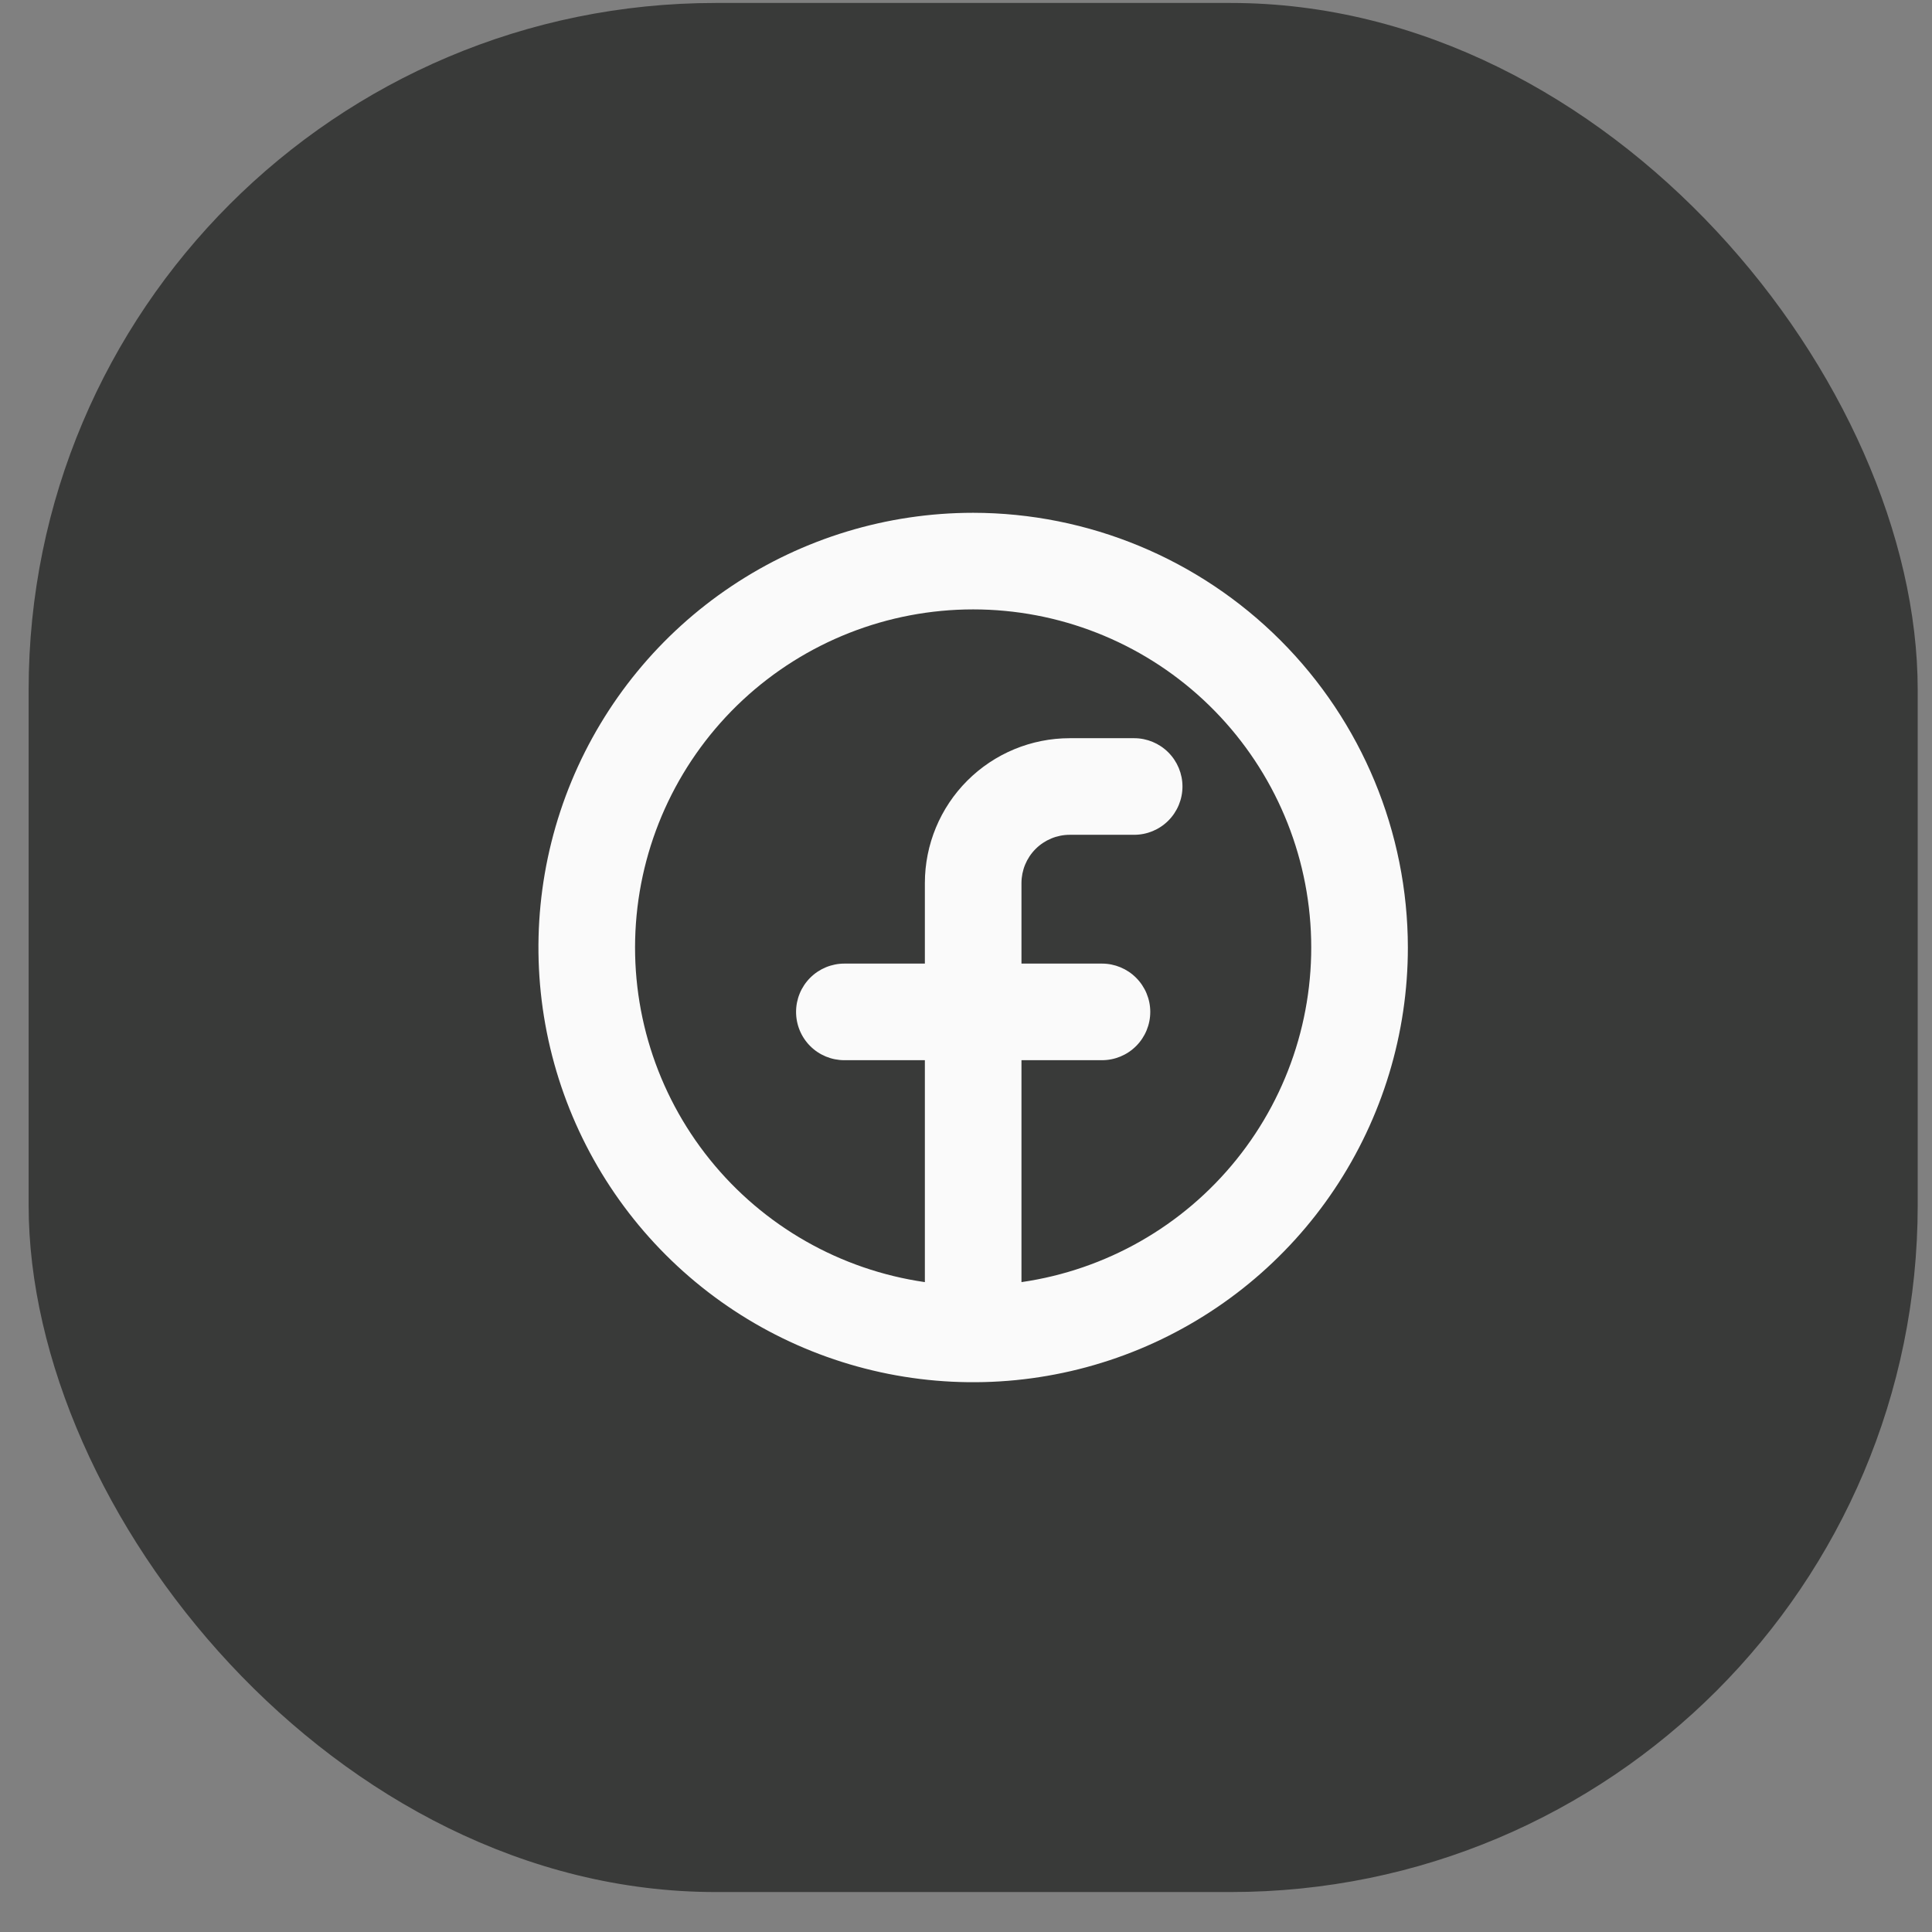
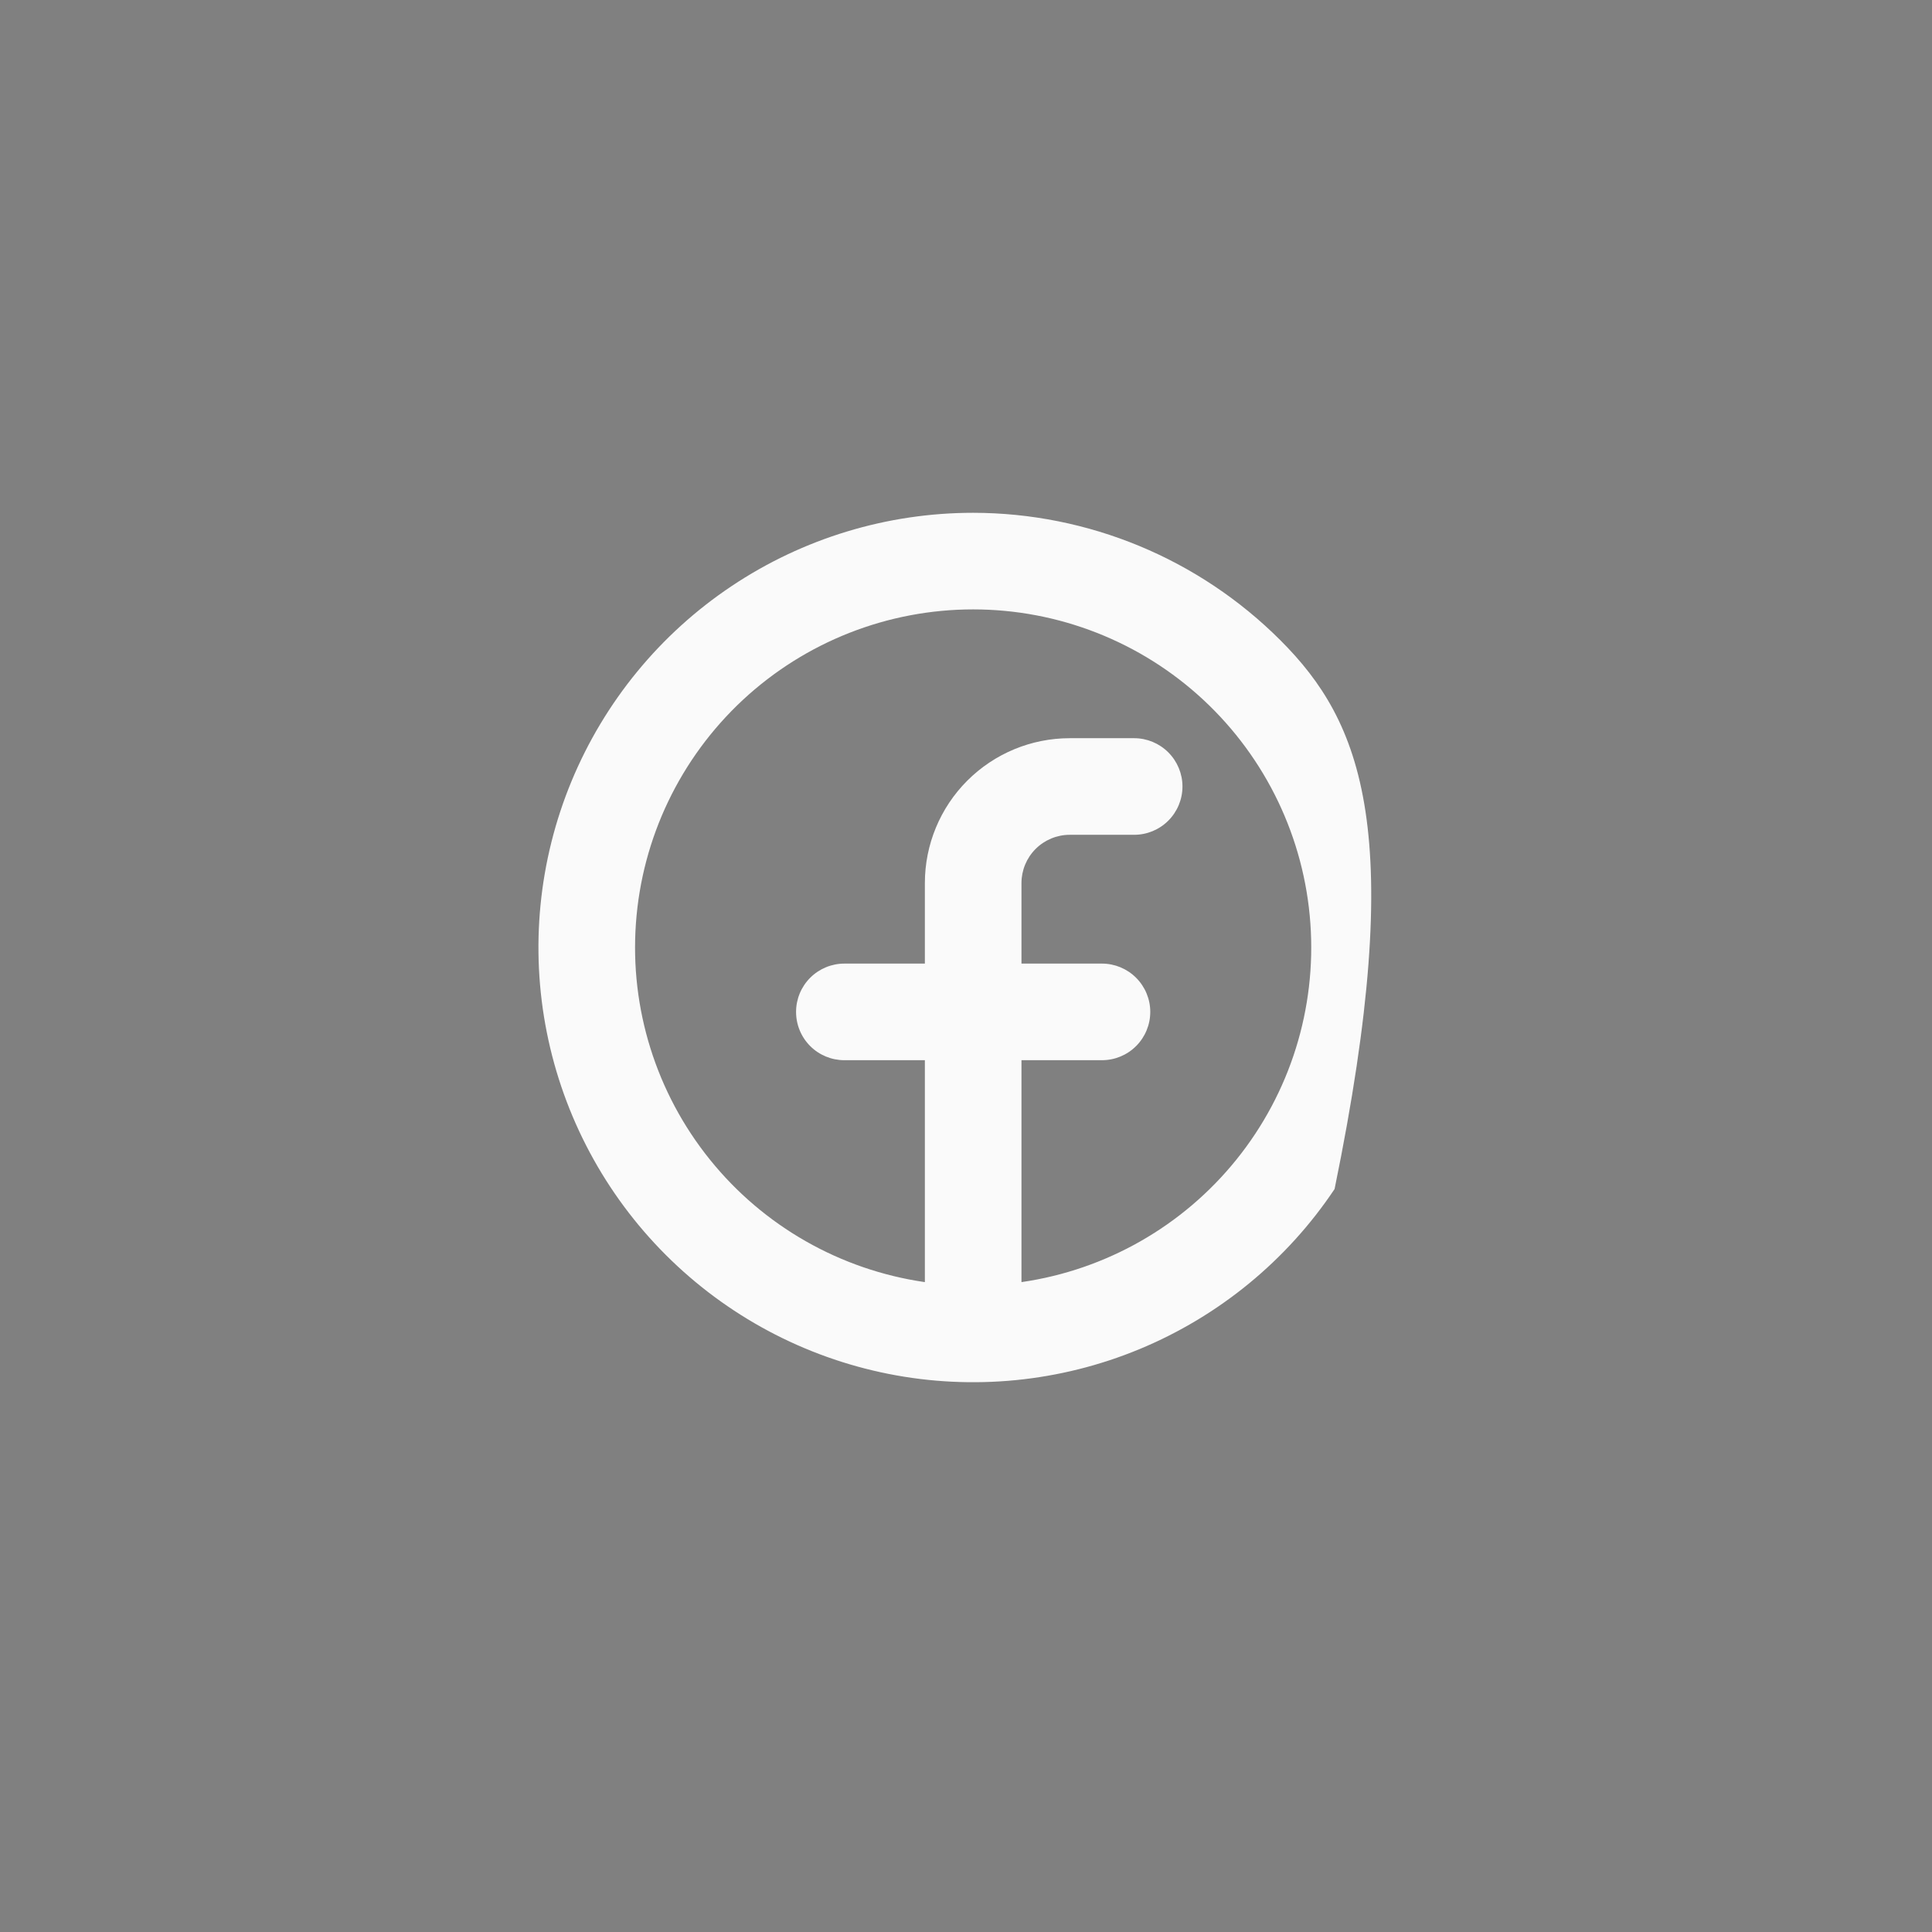
<svg xmlns="http://www.w3.org/2000/svg" width="45" height="45" viewBox="0 0 45 45" fill="none">
  <rect x="0" y="0" width="45" height="45" fill="#808080" stroke="none" />
-   <rect x="0.667" y="0.069" width="44" height="44" rx="16" fill="#393A39" />
-   <path d="M22.667 11.944C20.664 11.944 18.706 12.538 17.041 13.651C15.376 14.763 14.079 16.345 13.312 18.195C12.546 20.045 12.345 22.081 12.736 24.045C13.127 26.009 14.091 27.813 15.507 29.229C16.923 30.645 18.727 31.609 20.691 32C22.655 32.391 24.691 32.19 26.541 31.424C28.391 30.657 29.973 29.36 31.085 27.695C32.198 26.029 32.792 24.072 32.792 22.069C32.789 19.385 31.721 16.811 29.823 14.913C27.925 13.015 25.351 11.947 22.667 11.944ZM23.792 29.863V24.694H25.667C25.965 24.694 26.251 24.576 26.462 24.365C26.673 24.154 26.792 23.868 26.792 23.569C26.792 23.271 26.673 22.985 26.462 22.774C26.251 22.563 25.965 22.444 25.667 22.444H23.792V20.569C23.792 20.271 23.91 19.985 24.121 19.774C24.332 19.563 24.618 19.444 24.917 19.444H26.417C26.715 19.444 27.001 19.326 27.212 19.115C27.423 18.904 27.542 18.618 27.542 18.319C27.542 18.021 27.423 17.735 27.212 17.524C27.001 17.313 26.715 17.194 26.417 17.194H24.917C24.021 17.194 23.163 17.55 22.53 18.183C21.897 18.816 21.542 19.674 21.542 20.569V22.444H19.667C19.368 22.444 19.082 22.563 18.871 22.774C18.66 22.985 18.542 23.271 18.542 23.569C18.542 23.868 18.66 24.154 18.871 24.365C19.082 24.576 19.368 24.694 19.667 24.694H21.542V29.863C19.571 29.578 17.781 28.558 16.533 27.007C15.284 25.457 14.669 23.49 14.812 21.505C14.954 19.519 15.844 17.661 17.301 16.304C18.759 14.948 20.676 14.194 22.667 14.194C24.658 14.194 26.575 14.948 28.032 16.304C29.489 17.661 30.379 19.519 30.521 21.505C30.664 23.49 30.049 25.457 28.8 27.007C27.552 28.558 25.762 29.578 23.792 29.863Z" fill="#FAFAFA" />
+   <path d="M22.667 11.944C20.664 11.944 18.706 12.538 17.041 13.651C15.376 14.763 14.079 16.345 13.312 18.195C12.546 20.045 12.345 22.081 12.736 24.045C13.127 26.009 14.091 27.813 15.507 29.229C16.923 30.645 18.727 31.609 20.691 32C22.655 32.391 24.691 32.19 26.541 31.424C28.391 30.657 29.973 29.36 31.085 27.695C32.789 19.385 31.721 16.811 29.823 14.913C27.925 13.015 25.351 11.947 22.667 11.944ZM23.792 29.863V24.694H25.667C25.965 24.694 26.251 24.576 26.462 24.365C26.673 24.154 26.792 23.868 26.792 23.569C26.792 23.271 26.673 22.985 26.462 22.774C26.251 22.563 25.965 22.444 25.667 22.444H23.792V20.569C23.792 20.271 23.91 19.985 24.121 19.774C24.332 19.563 24.618 19.444 24.917 19.444H26.417C26.715 19.444 27.001 19.326 27.212 19.115C27.423 18.904 27.542 18.618 27.542 18.319C27.542 18.021 27.423 17.735 27.212 17.524C27.001 17.313 26.715 17.194 26.417 17.194H24.917C24.021 17.194 23.163 17.55 22.53 18.183C21.897 18.816 21.542 19.674 21.542 20.569V22.444H19.667C19.368 22.444 19.082 22.563 18.871 22.774C18.66 22.985 18.542 23.271 18.542 23.569C18.542 23.868 18.66 24.154 18.871 24.365C19.082 24.576 19.368 24.694 19.667 24.694H21.542V29.863C19.571 29.578 17.781 28.558 16.533 27.007C15.284 25.457 14.669 23.49 14.812 21.505C14.954 19.519 15.844 17.661 17.301 16.304C18.759 14.948 20.676 14.194 22.667 14.194C24.658 14.194 26.575 14.948 28.032 16.304C29.489 17.661 30.379 19.519 30.521 21.505C30.664 23.49 30.049 25.457 28.8 27.007C27.552 28.558 25.762 29.578 23.792 29.863Z" fill="#FAFAFA" />
</svg>